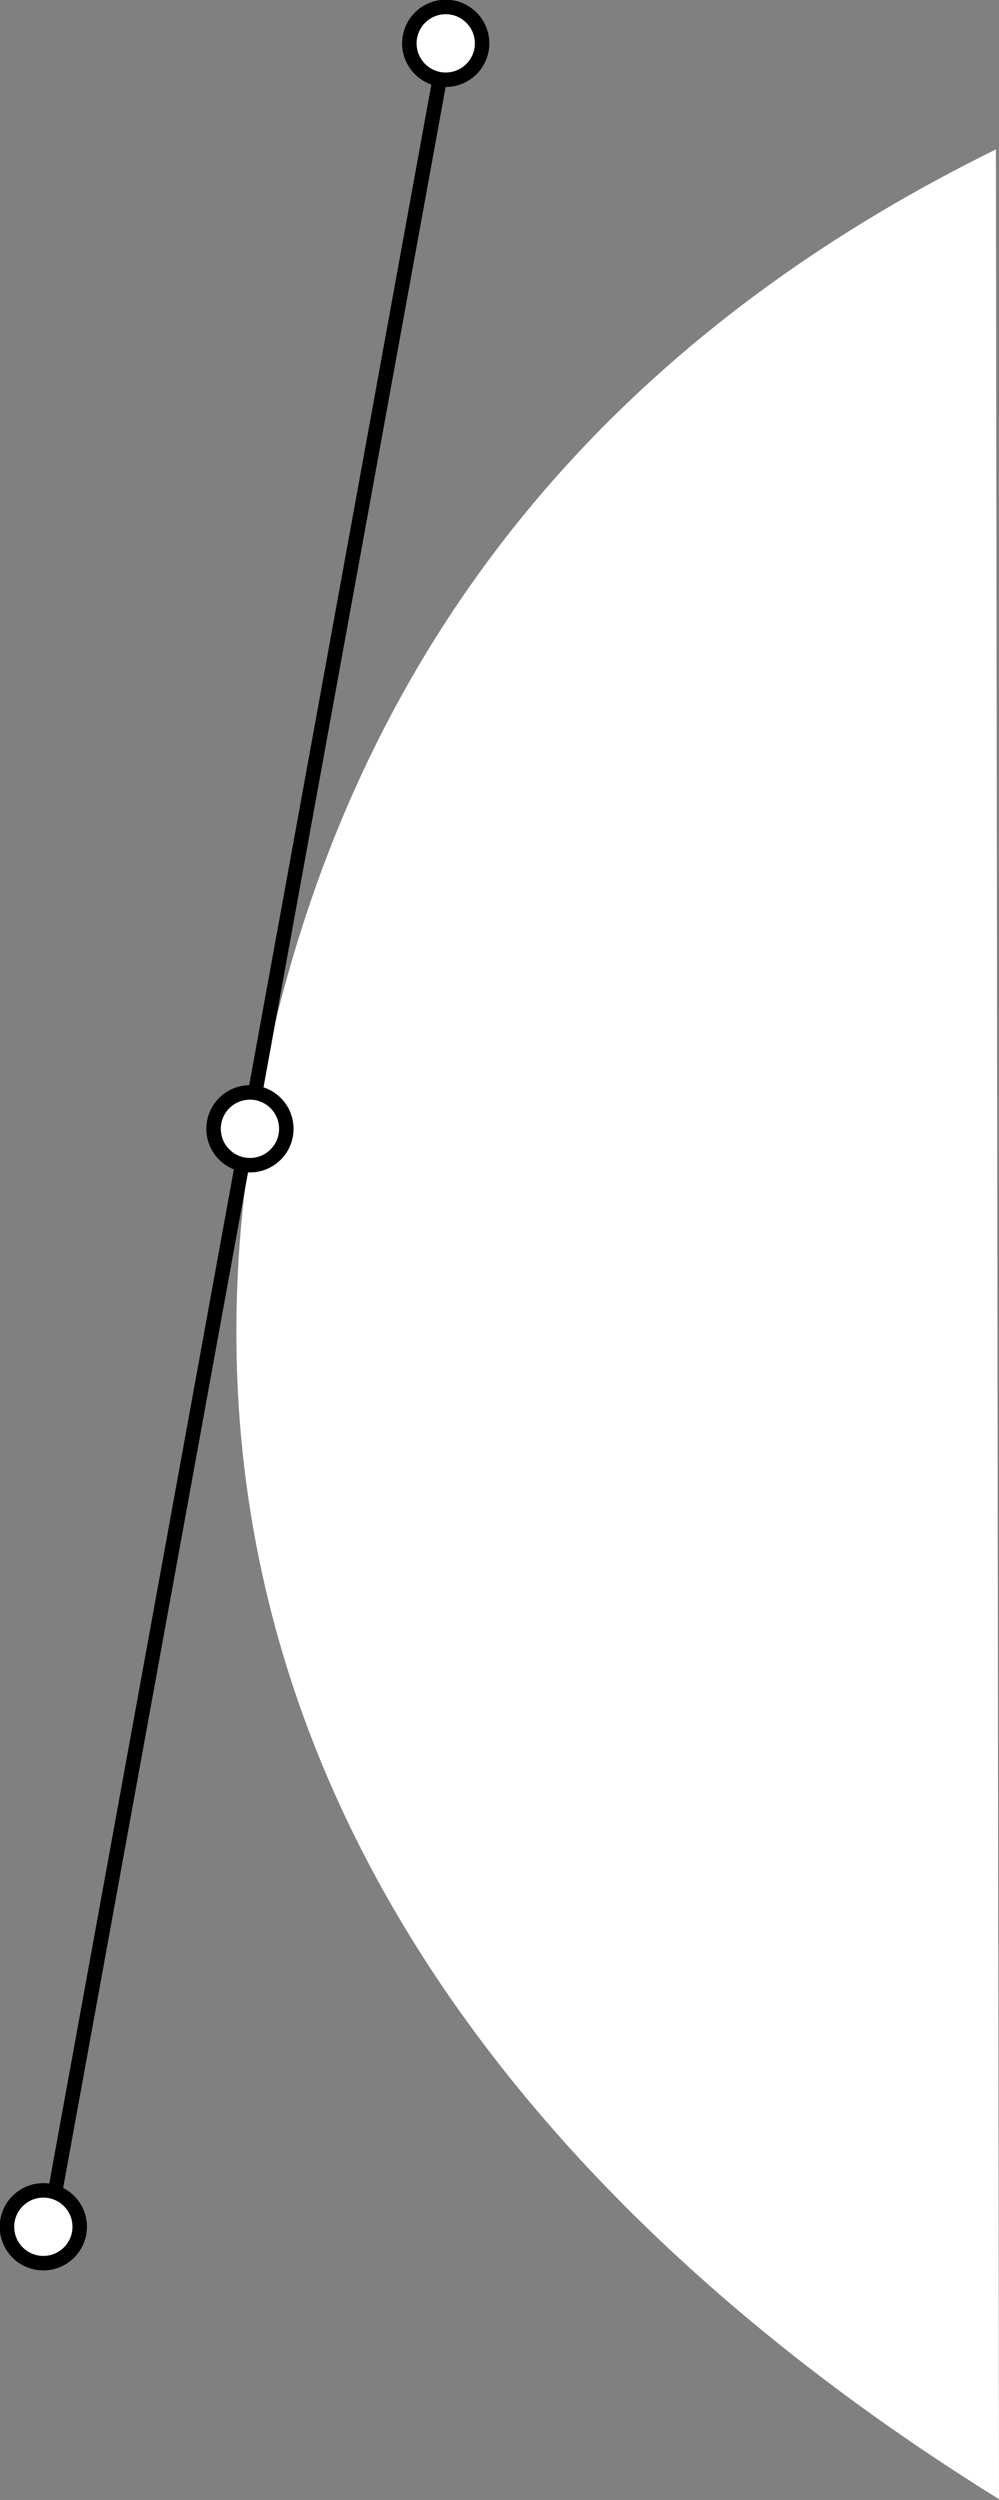
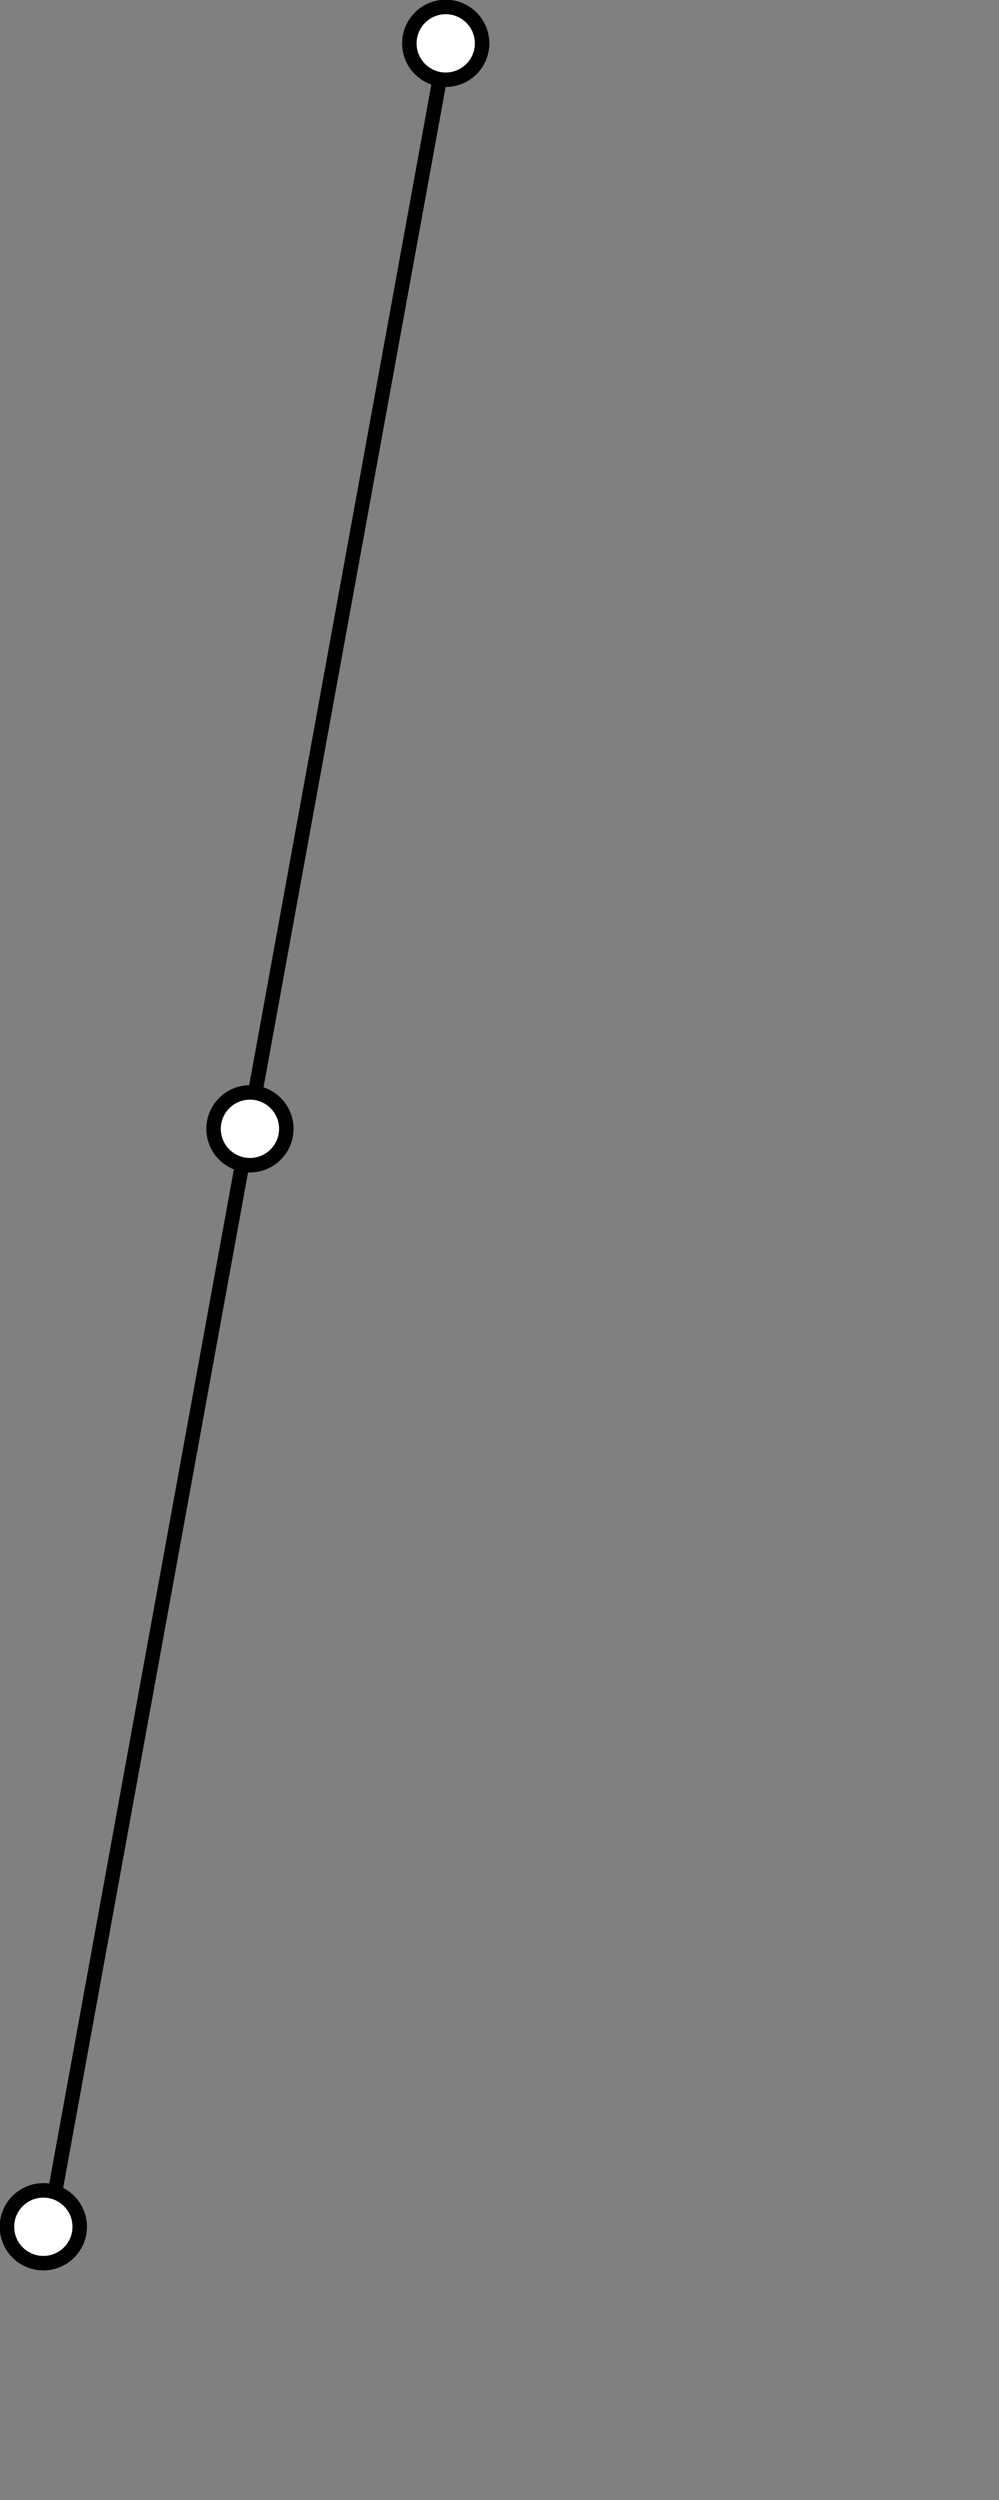
<svg xmlns="http://www.w3.org/2000/svg" id="a704a984-b27b-4759-b190-54f5304655c2" x="0px" y="0px" viewBox="0 0 129.1 322.9" style="enable-background:new 0 0 129.1 322.9;" xml:space="preserve">
  <rect x="0" y="0" width="129.1" height="322.9" fill="#808080" stroke="none" />
  <style type="text/css">	.st0{fill:#FFFFFF;}	.st1{fill:#FFFFFF;stroke:#000000;stroke-width:1.87;stroke-linecap:square;}	.st2{fill:#FFFFFF;stroke:#000000;stroke-width:1.87;}</style>
  <g id="e1216db3-5080-4178-81df-59d2a5af879d">
    <g id="b4354af2-9581-4659-a61e-72d0ecec0269">
      <g id="e7b1451b-2f8f-4386-b87d-9fb79d22a102">
        <g id="ab936589-0d3f-4948-8b28-e247c77acabb">
          <g id="be7dc8d0-076a-4948-bb95-9498a0d095e8">
-             <path class="st0" d="M128.7,19.3C88.2,39.2,52.1,72.1,37,126.6c-28,101.2,41.1,164.6,92.1,196.2L128.7,19.3z" />
-           </g>
+             </g>
        </g>
        <g id="ac1c8875-3a4c-4a89-96a8-39485f5922f0">
          <g id="fb131064-b16a-4892-ab39-b83ce0c3dc5c">
            <line class="st1" x1="57.5" y1="6.5" x2="6.5" y2="286.5" />
          </g>
          <g id="f7e104d9-2ba7-4dc4-bd43-6d5e844592dd">
            <circle class="st2" cx="32.3" cy="145.8" r="4.7" />
          </g>
          <g id="ac4383f4-a4e3-4743-ac63-d61eff6c5661">
            <circle class="st2" cx="57.6" cy="5.6" r="4.7" />
          </g>
          <g id="fe666def-094f-4fc1-9fc5-3356f463e3a0">
            <ellipse transform="matrix(1 -9.899886e-03 9.899886e-03 1 -2.847 6.963097e-02)" class="st2" cx="5.6" cy="287.6" rx="4.7" ry="4.7" />
          </g>
        </g>
      </g>
    </g>
  </g>
</svg>